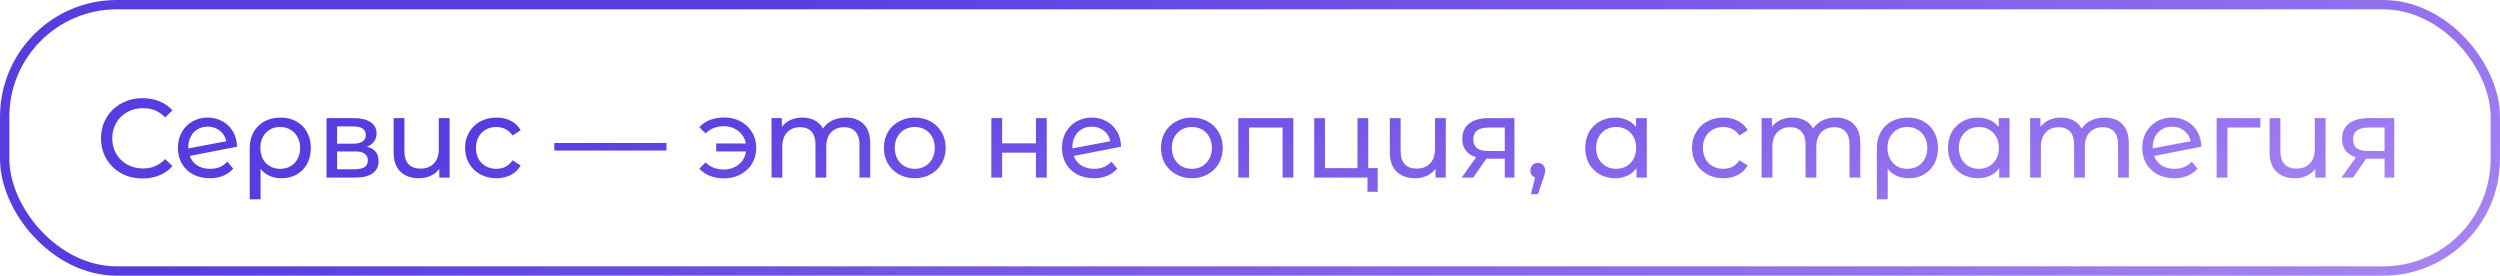
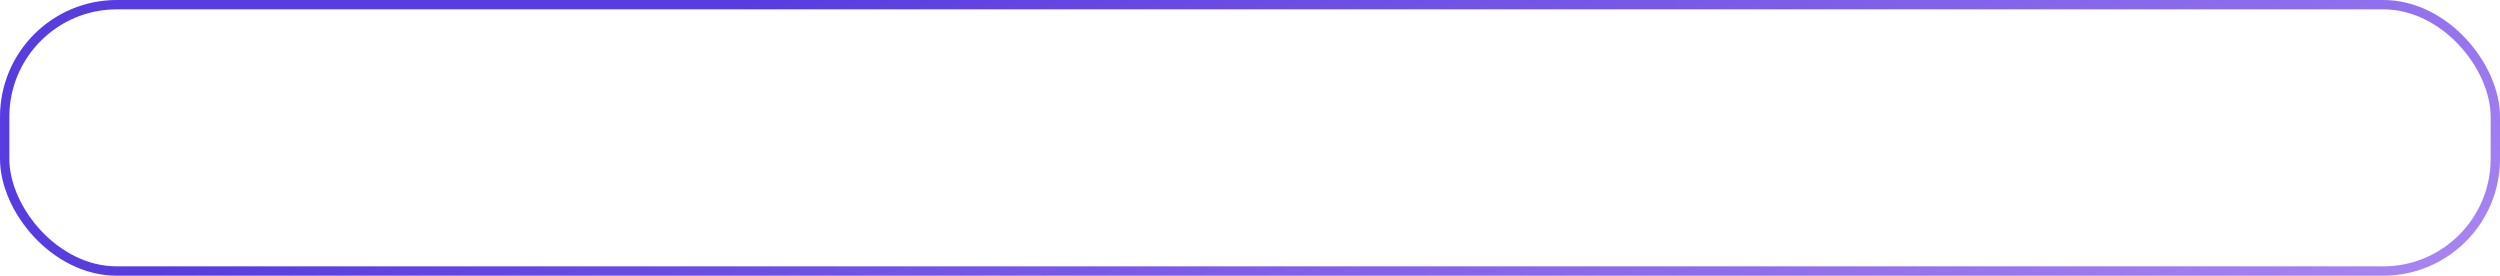
<svg xmlns="http://www.w3.org/2000/svg" width="535" height="59" viewBox="0 0 535 59" fill="none">
  <rect x="1" y="1" width="533" height="57" rx="24" stroke="url(#paint0_linear_2029_561)" stroke-width="2" />
-   <path d="M30.503 38.192C28.823 38.192 27.303 37.824 25.943 37.088C24.599 36.336 23.543 35.312 22.775 34.016C22.007 32.704 21.623 31.232 21.623 29.6C21.623 27.968 22.007 26.504 22.775 25.208C23.543 23.896 24.607 22.872 25.967 22.136C27.327 21.384 28.847 21.008 30.527 21.008C31.839 21.008 33.039 21.232 34.127 21.68C35.215 22.112 36.143 22.76 36.911 23.624L35.351 25.136C34.087 23.808 32.511 23.144 30.623 23.144C29.375 23.144 28.247 23.424 27.239 23.984C26.231 24.544 25.439 25.32 24.863 26.312C24.303 27.288 24.023 28.384 24.023 29.6C24.023 30.816 24.303 31.92 24.863 32.912C25.439 33.888 26.231 34.656 27.239 35.216C28.247 35.776 29.375 36.056 30.623 36.056C32.495 36.056 34.071 35.384 35.351 34.04L36.911 35.552C36.143 36.416 35.207 37.072 34.103 37.52C33.015 37.968 31.815 38.192 30.503 38.192ZM44.983 36.128C46.502 36.128 47.727 35.616 48.654 34.592L49.903 36.08C49.343 36.752 48.63 37.264 47.767 37.616C46.919 37.968 45.967 38.144 44.91 38.144C43.566 38.144 42.374 37.872 41.334 37.328C40.294 36.768 39.486 35.992 38.91 35C38.35 34.008 38.071 32.888 38.071 31.64C38.071 30.408 38.343 29.296 38.886 28.304C39.447 27.312 40.206 26.544 41.166 26C42.142 25.44 43.239 25.16 44.455 25.16C45.606 25.16 46.654 25.424 47.599 25.952C48.542 26.464 49.294 27.192 49.855 28.136C50.414 29.08 50.703 30.168 50.718 31.4L40.614 33.368C40.934 34.248 41.471 34.928 42.222 35.408C42.99 35.888 43.91 36.128 44.983 36.128ZM44.455 27.104C43.654 27.104 42.934 27.288 42.294 27.656C41.67 28.024 41.182 28.544 40.831 29.216C40.478 29.872 40.303 30.64 40.303 31.52V31.76L48.438 30.224C48.23 29.296 47.767 28.544 47.047 27.968C46.327 27.392 45.462 27.104 44.455 27.104ZM60.038 25.16C61.318 25.16 62.446 25.432 63.422 25.976C64.414 26.52 65.174 27.288 65.702 28.28C66.246 29.256 66.518 30.384 66.518 31.664C66.518 32.928 66.254 34.056 65.726 35.048C65.198 36.024 64.462 36.784 63.518 37.328C62.574 37.872 61.494 38.144 60.278 38.144C59.318 38.144 58.454 37.976 57.686 37.64C56.918 37.288 56.278 36.784 55.766 36.128V42.656H53.438V31.688C53.438 30.408 53.71 29.272 54.254 28.28C54.814 27.288 55.59 26.52 56.582 25.976C57.59 25.432 58.742 25.16 60.038 25.16ZM59.966 36.128C60.782 36.128 61.518 35.944 62.174 35.576C62.83 35.192 63.334 34.664 63.686 33.992C64.054 33.304 64.238 32.528 64.238 31.664C64.238 30.8 64.054 30.032 63.686 29.36C63.334 28.672 62.83 28.136 62.174 27.752C61.534 27.368 60.798 27.176 59.966 27.176C58.702 27.176 57.678 27.592 56.894 28.424C56.11 29.24 55.718 30.312 55.718 31.64C55.718 32.52 55.894 33.304 56.246 33.992C56.614 34.664 57.118 35.192 57.758 35.576C58.398 35.944 59.134 36.128 59.966 36.128ZM78.544 31.4C80.192 31.816 81.016 32.848 81.016 34.496C81.016 35.616 80.592 36.48 79.744 37.088C78.912 37.696 77.664 38 76 38H69.88V25.28H75.784C77.288 25.28 78.464 25.568 79.312 26.144C80.16 26.704 80.584 27.504 80.584 28.544C80.584 29.216 80.4 29.8 80.032 30.296C79.68 30.776 79.184 31.144 78.544 31.4ZM72.136 30.752H75.592C76.472 30.752 77.136 30.592 77.584 30.272C78.048 29.952 78.28 29.488 78.28 28.88C78.28 27.664 77.384 27.056 75.592 27.056H72.136V30.752ZM75.832 36.224C76.792 36.224 77.512 36.072 77.992 35.768C78.472 35.464 78.712 34.992 78.712 34.352C78.712 33.696 78.488 33.208 78.04 32.888C77.608 32.568 76.92 32.408 75.976 32.408H72.136V36.224H75.832ZM96.215 25.28V38H94.007V36.128C93.543 36.768 92.935 37.264 92.183 37.616C91.431 37.968 90.607 38.144 89.711 38.144C88.015 38.144 86.679 37.68 85.703 36.752C84.727 35.808 84.239 34.424 84.239 32.6V25.28H86.543V32.336C86.543 33.568 86.839 34.504 87.431 35.144C88.023 35.768 88.871 36.08 89.975 36.08C91.191 36.08 92.151 35.712 92.855 34.976C93.559 34.24 93.911 33.2 93.911 31.856V25.28H96.215ZM106.245 38.144C104.949 38.144 103.789 37.864 102.765 37.304C101.757 36.744 100.965 35.976 100.389 35C99.813 34.008 99.525 32.888 99.525 31.64C99.525 30.392 99.813 29.28 100.389 28.304C100.965 27.312 101.757 26.544 102.765 26C103.789 25.44 104.949 25.16 106.245 25.16C107.397 25.16 108.421 25.392 109.317 25.856C110.229 26.32 110.933 26.992 111.429 27.872L109.677 29C109.277 28.392 108.781 27.936 108.189 27.632C107.597 27.328 106.941 27.176 106.221 27.176C105.389 27.176 104.637 27.36 103.965 27.728C103.309 28.096 102.789 28.624 102.405 29.312C102.037 29.984 101.853 30.76 101.853 31.64C101.853 32.536 102.037 33.328 102.405 34.016C102.789 34.688 103.309 35.208 103.965 35.576C104.637 35.944 105.389 36.128 106.221 36.128C106.941 36.128 107.597 35.976 108.189 35.672C108.781 35.368 109.277 34.912 109.677 34.304L111.429 35.408C110.933 36.288 110.229 36.968 109.317 37.448C108.421 37.912 107.397 38.144 106.245 38.144ZM118.625 30.608H142.625V32.216H118.625V30.608ZM154.974 25.136C156.27 25.136 157.438 25.416 158.478 25.976C159.534 26.536 160.358 27.312 160.95 28.304C161.542 29.296 161.838 30.408 161.838 31.64C161.838 32.888 161.542 34.008 160.95 35C160.358 35.992 159.534 36.768 158.478 37.328C157.438 37.888 156.27 38.168 154.974 38.168C153.854 38.168 152.838 37.992 151.926 37.64C151.03 37.288 150.27 36.776 149.646 36.104L150.99 34.76C152.014 35.768 153.31 36.272 154.878 36.272C156.126 36.272 157.19 35.92 158.07 35.216C158.95 34.496 159.478 33.56 159.654 32.408H153.27V30.704H159.606C159.398 29.6 158.862 28.712 157.998 28.04C157.134 27.352 156.094 27.008 154.878 27.008C153.326 27.008 152.03 27.52 150.99 28.544L149.646 27.224C150.27 26.536 151.038 26.016 151.95 25.664C152.862 25.312 153.87 25.136 154.974 25.136ZM181.019 25.16C182.619 25.16 183.883 25.624 184.811 26.552C185.755 27.48 186.227 28.856 186.227 30.68V38H183.923V30.944C183.923 29.712 183.635 28.784 183.059 28.16C182.499 27.536 181.691 27.224 180.635 27.224C179.467 27.224 178.539 27.592 177.851 28.328C177.163 29.048 176.819 30.088 176.819 31.448V38H174.515V30.944C174.515 29.712 174.227 28.784 173.651 28.16C173.091 27.536 172.283 27.224 171.227 27.224C170.059 27.224 169.131 27.592 168.443 28.328C167.755 29.048 167.411 30.088 167.411 31.448V38H165.107V25.28H167.315V27.176C167.779 26.52 168.387 26.024 169.139 25.688C169.891 25.336 170.747 25.16 171.707 25.16C172.699 25.16 173.579 25.36 174.347 25.76C175.115 26.16 175.707 26.744 176.123 27.512C176.603 26.776 177.267 26.2 178.115 25.784C178.979 25.368 179.947 25.16 181.019 25.16ZM195.774 38.144C194.51 38.144 193.374 37.864 192.366 37.304C191.358 36.744 190.566 35.976 189.99 35C189.43 34.008 189.15 32.888 189.15 31.64C189.15 30.392 189.43 29.28 189.99 28.304C190.566 27.312 191.358 26.544 192.366 26C193.374 25.44 194.51 25.16 195.774 25.16C197.038 25.16 198.166 25.44 199.158 26C200.166 26.544 200.95 27.312 201.51 28.304C202.086 29.28 202.374 30.392 202.374 31.64C202.374 32.888 202.086 34.008 201.51 35C200.95 35.976 200.166 36.744 199.158 37.304C198.166 37.864 197.038 38.144 195.774 38.144ZM195.774 36.128C196.59 36.128 197.318 35.944 197.958 35.576C198.614 35.192 199.126 34.664 199.494 33.992C199.862 33.304 200.046 32.52 200.046 31.64C200.046 30.76 199.862 29.984 199.494 29.312C199.126 28.624 198.614 28.096 197.958 27.728C197.318 27.36 196.59 27.176 195.774 27.176C194.958 27.176 194.222 27.36 193.566 27.728C192.926 28.096 192.414 28.624 192.03 29.312C191.662 29.984 191.478 30.76 191.478 31.64C191.478 32.52 191.662 33.304 192.03 33.992C192.414 34.664 192.926 35.192 193.566 35.576C194.222 35.944 194.958 36.128 195.774 36.128ZM212.146 25.28H214.45V30.68H221.698V25.28H224.002V38H221.698V32.672H214.45V38H212.146V25.28ZM234.17 36.128C235.69 36.128 236.914 35.616 237.842 34.592L239.09 36.08C238.53 36.752 237.818 37.264 236.954 37.616C236.106 37.968 235.154 38.144 234.098 38.144C232.754 38.144 231.562 37.872 230.522 37.328C229.482 36.768 228.674 35.992 228.098 35C227.538 34.008 227.258 32.888 227.258 31.64C227.258 30.408 227.53 29.296 228.074 28.304C228.634 27.312 229.394 26.544 230.354 26C231.33 25.44 232.426 25.16 233.642 25.16C234.794 25.16 235.842 25.424 236.786 25.952C237.73 26.464 238.482 27.192 239.042 28.136C239.602 29.08 239.89 30.168 239.906 31.4L229.802 33.368C230.122 34.248 230.658 34.928 231.41 35.408C232.178 35.888 233.098 36.128 234.17 36.128ZM233.642 27.104C232.842 27.104 232.122 27.288 231.482 27.656C230.858 28.024 230.37 28.544 230.018 29.216C229.666 29.872 229.49 30.64 229.49 31.52V31.76L237.626 30.224C237.418 29.296 236.954 28.544 236.234 27.968C235.514 27.392 234.65 27.104 233.642 27.104ZM255.071 38.144C253.807 38.144 252.671 37.864 251.663 37.304C250.655 36.744 249.863 35.976 249.287 35C248.727 34.008 248.447 32.888 248.447 31.64C248.447 30.392 248.727 29.28 249.287 28.304C249.863 27.312 250.655 26.544 251.663 26C252.671 25.44 253.807 25.16 255.071 25.16C256.335 25.16 257.463 25.44 258.455 26C259.463 26.544 260.247 27.312 260.807 28.304C261.383 29.28 261.671 30.392 261.671 31.64C261.671 32.888 261.383 34.008 260.807 35C260.247 35.976 259.463 36.744 258.455 37.304C257.463 37.864 256.335 38.144 255.071 38.144ZM255.071 36.128C255.887 36.128 256.615 35.944 257.255 35.576C257.911 35.192 258.423 34.664 258.791 33.992C259.159 33.304 259.343 32.52 259.343 31.64C259.343 30.76 259.159 29.984 258.791 29.312C258.423 28.624 257.911 28.096 257.255 27.728C256.615 27.36 255.887 27.176 255.071 27.176C254.255 27.176 253.519 27.36 252.863 27.728C252.223 28.096 251.711 28.624 251.327 29.312C250.959 29.984 250.775 30.76 250.775 31.64C250.775 32.52 250.959 33.304 251.327 33.992C251.711 34.664 252.223 35.192 252.863 35.576C253.519 35.944 254.255 36.128 255.071 36.128ZM276.782 25.28V38H274.478V27.296H267.302V38H264.998V25.28H276.782ZM294.824 35.984V41.048H292.64V38H281.24V25.28H283.544V35.984H290.504V25.28H292.808V35.984H294.824ZM309.402 25.28V38H307.194V36.128C306.73 36.768 306.122 37.264 305.37 37.616C304.618 37.968 303.794 38.144 302.898 38.144C301.202 38.144 299.866 37.68 298.89 36.752C297.914 35.808 297.426 34.424 297.426 32.6V25.28H299.73V32.336C299.73 33.568 300.026 34.504 300.618 35.144C301.21 35.768 302.058 36.08 303.162 36.08C304.378 36.08 305.338 35.712 306.042 34.976C306.746 34.24 307.098 33.2 307.098 31.856V25.28H309.402ZM324.088 25.28V38H322.024V33.968H318.328H318.064L315.28 38H312.808L315.904 33.656C314.944 33.368 314.208 32.896 313.696 32.24C313.184 31.568 312.928 30.736 312.928 29.744C312.928 28.288 313.424 27.184 314.416 26.432C315.408 25.664 316.776 25.28 318.52 25.28H324.088ZM315.28 29.816C315.28 30.664 315.544 31.296 316.072 31.712C316.616 32.112 317.424 32.312 318.496 32.312H322.024V27.296H318.592C316.384 27.296 315.28 28.136 315.28 29.816ZM329.112 34.856C329.56 34.856 329.928 35.016 330.216 35.336C330.52 35.64 330.672 36.024 330.672 36.488C330.672 36.728 330.64 36.96 330.576 37.184C330.528 37.408 330.424 37.752 330.264 38.216L329.136 41.552H327.624L328.512 37.976C328.208 37.864 327.96 37.68 327.768 37.424C327.592 37.152 327.504 36.84 327.504 36.488C327.504 36.008 327.656 35.616 327.96 35.312C328.264 35.008 328.648 34.856 329.112 34.856ZM352.418 25.28V38H350.21V35.984C349.698 36.688 349.05 37.224 348.266 37.592C347.482 37.96 346.618 38.144 345.674 38.144C344.442 38.144 343.338 37.872 342.362 37.328C341.386 36.784 340.618 36.024 340.058 35.048C339.514 34.056 339.242 32.92 339.242 31.64C339.242 30.36 339.514 29.232 340.058 28.256C340.618 27.28 341.386 26.52 342.362 25.976C343.338 25.432 344.442 25.16 345.674 25.16C346.586 25.16 347.426 25.336 348.194 25.688C348.962 26.024 349.602 26.528 350.114 27.2V25.28H352.418ZM345.866 36.128C346.666 36.128 347.394 35.944 348.05 35.576C348.706 35.192 349.218 34.664 349.586 33.992C349.954 33.304 350.138 32.52 350.138 31.64C350.138 30.76 349.954 29.984 349.586 29.312C349.218 28.624 348.706 28.096 348.05 27.728C347.394 27.36 346.666 27.176 345.866 27.176C345.05 27.176 344.314 27.36 343.658 27.728C343.018 28.096 342.506 28.624 342.122 29.312C341.754 29.984 341.57 30.76 341.57 31.64C341.57 32.52 341.754 33.304 342.122 33.992C342.506 34.664 343.018 35.192 343.658 35.576C344.314 35.944 345.05 36.128 345.866 36.128ZM368.815 38.144C367.519 38.144 366.359 37.864 365.335 37.304C364.327 36.744 363.535 35.976 362.959 35C362.383 34.008 362.095 32.888 362.095 31.64C362.095 30.392 362.383 29.28 362.959 28.304C363.535 27.312 364.327 26.544 365.335 26C366.359 25.44 367.519 25.16 368.815 25.16C369.967 25.16 370.991 25.392 371.887 25.856C372.799 26.32 373.503 26.992 373.999 27.872L372.247 29C371.847 28.392 371.351 27.936 370.759 27.632C370.167 27.328 369.511 27.176 368.791 27.176C367.959 27.176 367.207 27.36 366.535 27.728C365.879 28.096 365.359 28.624 364.975 29.312C364.607 29.984 364.423 30.76 364.423 31.64C364.423 32.536 364.607 33.328 364.975 34.016C365.359 34.688 365.879 35.208 366.535 35.576C367.207 35.944 367.959 36.128 368.791 36.128C369.511 36.128 370.167 35.976 370.759 35.672C371.351 35.368 371.847 34.912 372.247 34.304L373.999 35.408C373.503 36.288 372.799 36.968 371.887 37.448C370.991 37.912 369.967 38.144 368.815 38.144ZM392.894 25.16C394.494 25.16 395.758 25.624 396.686 26.552C397.63 27.48 398.102 28.856 398.102 30.68V38H395.798V30.944C395.798 29.712 395.51 28.784 394.934 28.16C394.374 27.536 393.566 27.224 392.51 27.224C391.342 27.224 390.414 27.592 389.726 28.328C389.038 29.048 388.694 30.088 388.694 31.448V38H386.39V30.944C386.39 29.712 386.102 28.784 385.526 28.16C384.966 27.536 384.158 27.224 383.102 27.224C381.934 27.224 381.006 27.592 380.318 28.328C379.63 29.048 379.286 30.088 379.286 31.448V38H376.982V25.28H379.19V27.176C379.654 26.52 380.262 26.024 381.014 25.688C381.766 25.336 382.622 25.16 383.582 25.16C384.574 25.16 385.454 25.36 386.222 25.76C386.99 26.16 387.582 26.744 387.998 27.512C388.478 26.776 389.142 26.2 389.99 25.784C390.854 25.368 391.822 25.16 392.894 25.16ZM408.249 25.16C409.529 25.16 410.657 25.432 411.633 25.976C412.625 26.52 413.385 27.288 413.913 28.28C414.457 29.256 414.729 30.384 414.729 31.664C414.729 32.928 414.465 34.056 413.937 35.048C413.409 36.024 412.673 36.784 411.729 37.328C410.785 37.872 409.705 38.144 408.489 38.144C407.529 38.144 406.665 37.976 405.897 37.64C405.129 37.288 404.489 36.784 403.977 36.128V42.656H401.649V31.688C401.649 30.408 401.921 29.272 402.465 28.28C403.025 27.288 403.801 26.52 404.793 25.976C405.801 25.432 406.953 25.16 408.249 25.16ZM408.177 36.128C408.993 36.128 409.729 35.944 410.385 35.576C411.041 35.192 411.545 34.664 411.897 33.992C412.265 33.304 412.449 32.528 412.449 31.664C412.449 30.8 412.265 30.032 411.897 29.36C411.545 28.672 411.041 28.136 410.385 27.752C409.745 27.368 409.009 27.176 408.177 27.176C406.913 27.176 405.889 27.592 405.105 28.424C404.321 29.24 403.929 30.312 403.929 31.64C403.929 32.52 404.105 33.304 404.457 33.992C404.825 34.664 405.329 35.192 405.969 35.576C406.609 35.944 407.345 36.128 408.177 36.128ZM430.043 25.28V38H427.835V35.984C427.323 36.688 426.675 37.224 425.891 37.592C425.107 37.96 424.243 38.144 423.299 38.144C422.067 38.144 420.963 37.872 419.987 37.328C419.011 36.784 418.243 36.024 417.683 35.048C417.139 34.056 416.867 32.92 416.867 31.64C416.867 30.36 417.139 29.232 417.683 28.256C418.243 27.28 419.011 26.52 419.987 25.976C420.963 25.432 422.067 25.16 423.299 25.16C424.211 25.16 425.051 25.336 425.819 25.688C426.587 26.024 427.227 26.528 427.739 27.2V25.28H430.043ZM423.491 36.128C424.291 36.128 425.019 35.944 425.675 35.576C426.331 35.192 426.843 34.664 427.211 33.992C427.579 33.304 427.763 32.52 427.763 31.64C427.763 30.76 427.579 29.984 427.211 29.312C426.843 28.624 426.331 28.096 425.675 27.728C425.019 27.36 424.291 27.176 423.491 27.176C422.675 27.176 421.939 27.36 421.283 27.728C420.643 28.096 420.131 28.624 419.747 29.312C419.379 29.984 419.195 30.76 419.195 31.64C419.195 32.52 419.379 33.304 419.747 33.992C420.131 34.664 420.643 35.192 421.283 35.576C421.939 35.944 422.675 36.128 423.491 36.128ZM450.363 25.16C451.963 25.16 453.227 25.624 454.155 26.552C455.099 27.48 455.571 28.856 455.571 30.68V38H453.267V30.944C453.267 29.712 452.979 28.784 452.403 28.16C451.843 27.536 451.035 27.224 449.979 27.224C448.811 27.224 447.883 27.592 447.195 28.328C446.507 29.048 446.163 30.088 446.163 31.448V38H443.859V30.944C443.859 29.712 443.571 28.784 442.995 28.16C442.435 27.536 441.627 27.224 440.571 27.224C439.403 27.224 438.475 27.592 437.787 28.328C437.099 29.048 436.755 30.088 436.755 31.448V38H434.451V25.28H436.659V27.176C437.123 26.52 437.731 26.024 438.483 25.688C439.235 25.336 440.091 25.16 441.051 25.16C442.043 25.16 442.923 25.36 443.691 25.76C444.459 26.16 445.051 26.744 445.467 27.512C445.947 26.776 446.611 26.2 447.459 25.784C448.323 25.368 449.291 25.16 450.363 25.16ZM465.358 36.128C466.878 36.128 468.102 35.616 469.03 34.592L470.278 36.08C469.718 36.752 469.006 37.264 468.142 37.616C467.294 37.968 466.342 38.144 465.286 38.144C463.942 38.144 462.75 37.872 461.71 37.328C460.67 36.768 459.862 35.992 459.286 35C458.726 34.008 458.446 32.888 458.446 31.64C458.446 30.408 458.718 29.296 459.262 28.304C459.822 27.312 460.582 26.544 461.542 26C462.518 25.44 463.614 25.16 464.83 25.16C465.982 25.16 467.03 25.424 467.974 25.952C468.918 26.464 469.67 27.192 470.23 28.136C470.79 29.08 471.078 30.168 471.094 31.4L460.99 33.368C461.31 34.248 461.846 34.928 462.598 35.408C463.366 35.888 464.286 36.128 465.358 36.128ZM464.83 27.104C464.03 27.104 463.31 27.288 462.67 27.656C462.046 28.024 461.558 28.544 461.206 29.216C460.854 29.872 460.678 30.64 460.678 31.52V31.76L468.814 30.224C468.606 29.296 468.142 28.544 467.422 27.968C466.702 27.392 465.838 27.104 464.83 27.104ZM483.725 27.296H476.669V38H474.365V25.28H483.725V27.296ZM497.676 25.28V38H495.468V36.128C495.004 36.768 494.396 37.264 493.644 37.616C492.892 37.968 492.068 38.144 491.172 38.144C489.476 38.144 488.14 37.68 487.164 36.752C486.188 35.808 485.7 34.424 485.7 32.6V25.28H488.004V32.336C488.004 33.568 488.3 34.504 488.892 35.144C489.484 35.768 490.332 36.08 491.436 36.08C492.652 36.08 493.612 35.712 494.316 34.976C495.02 34.24 495.372 33.2 495.372 31.856V25.28H497.676ZM512.362 25.28V38H510.298V33.968H506.602H506.338L503.554 38H501.082L504.178 33.656C503.218 33.368 502.482 32.896 501.97 32.24C501.458 31.568 501.202 30.736 501.202 29.744C501.202 28.288 501.698 27.184 502.69 26.432C503.682 25.664 505.05 25.28 506.794 25.28H512.362ZM503.554 29.816C503.554 30.664 503.818 31.296 504.346 31.712C504.89 32.112 505.698 32.312 506.77 32.312H510.298V27.296H506.866C504.658 27.296 503.554 28.136 503.554 29.816Z" fill="url(#paint1_linear_2029_561)" />
  <defs>
    <linearGradient id="paint0_linear_2029_561" x1="144.047" y1="7.407" x2="251.944" y2="244.957" gradientUnits="userSpaceOnUse">
      <stop stop-color="#583CE0" />
      <stop offset="0.934" stop-color="#B893F6" />
    </linearGradient>
    <linearGradient id="paint1_linear_2029_561" x1="153.277" y1="18.641" x2="185.394" y2="151.742" gradientUnits="userSpaceOnUse">
      <stop stop-color="#583CE0" />
      <stop offset="0.934" stop-color="#B893F6" />
    </linearGradient>
  </defs>
</svg>